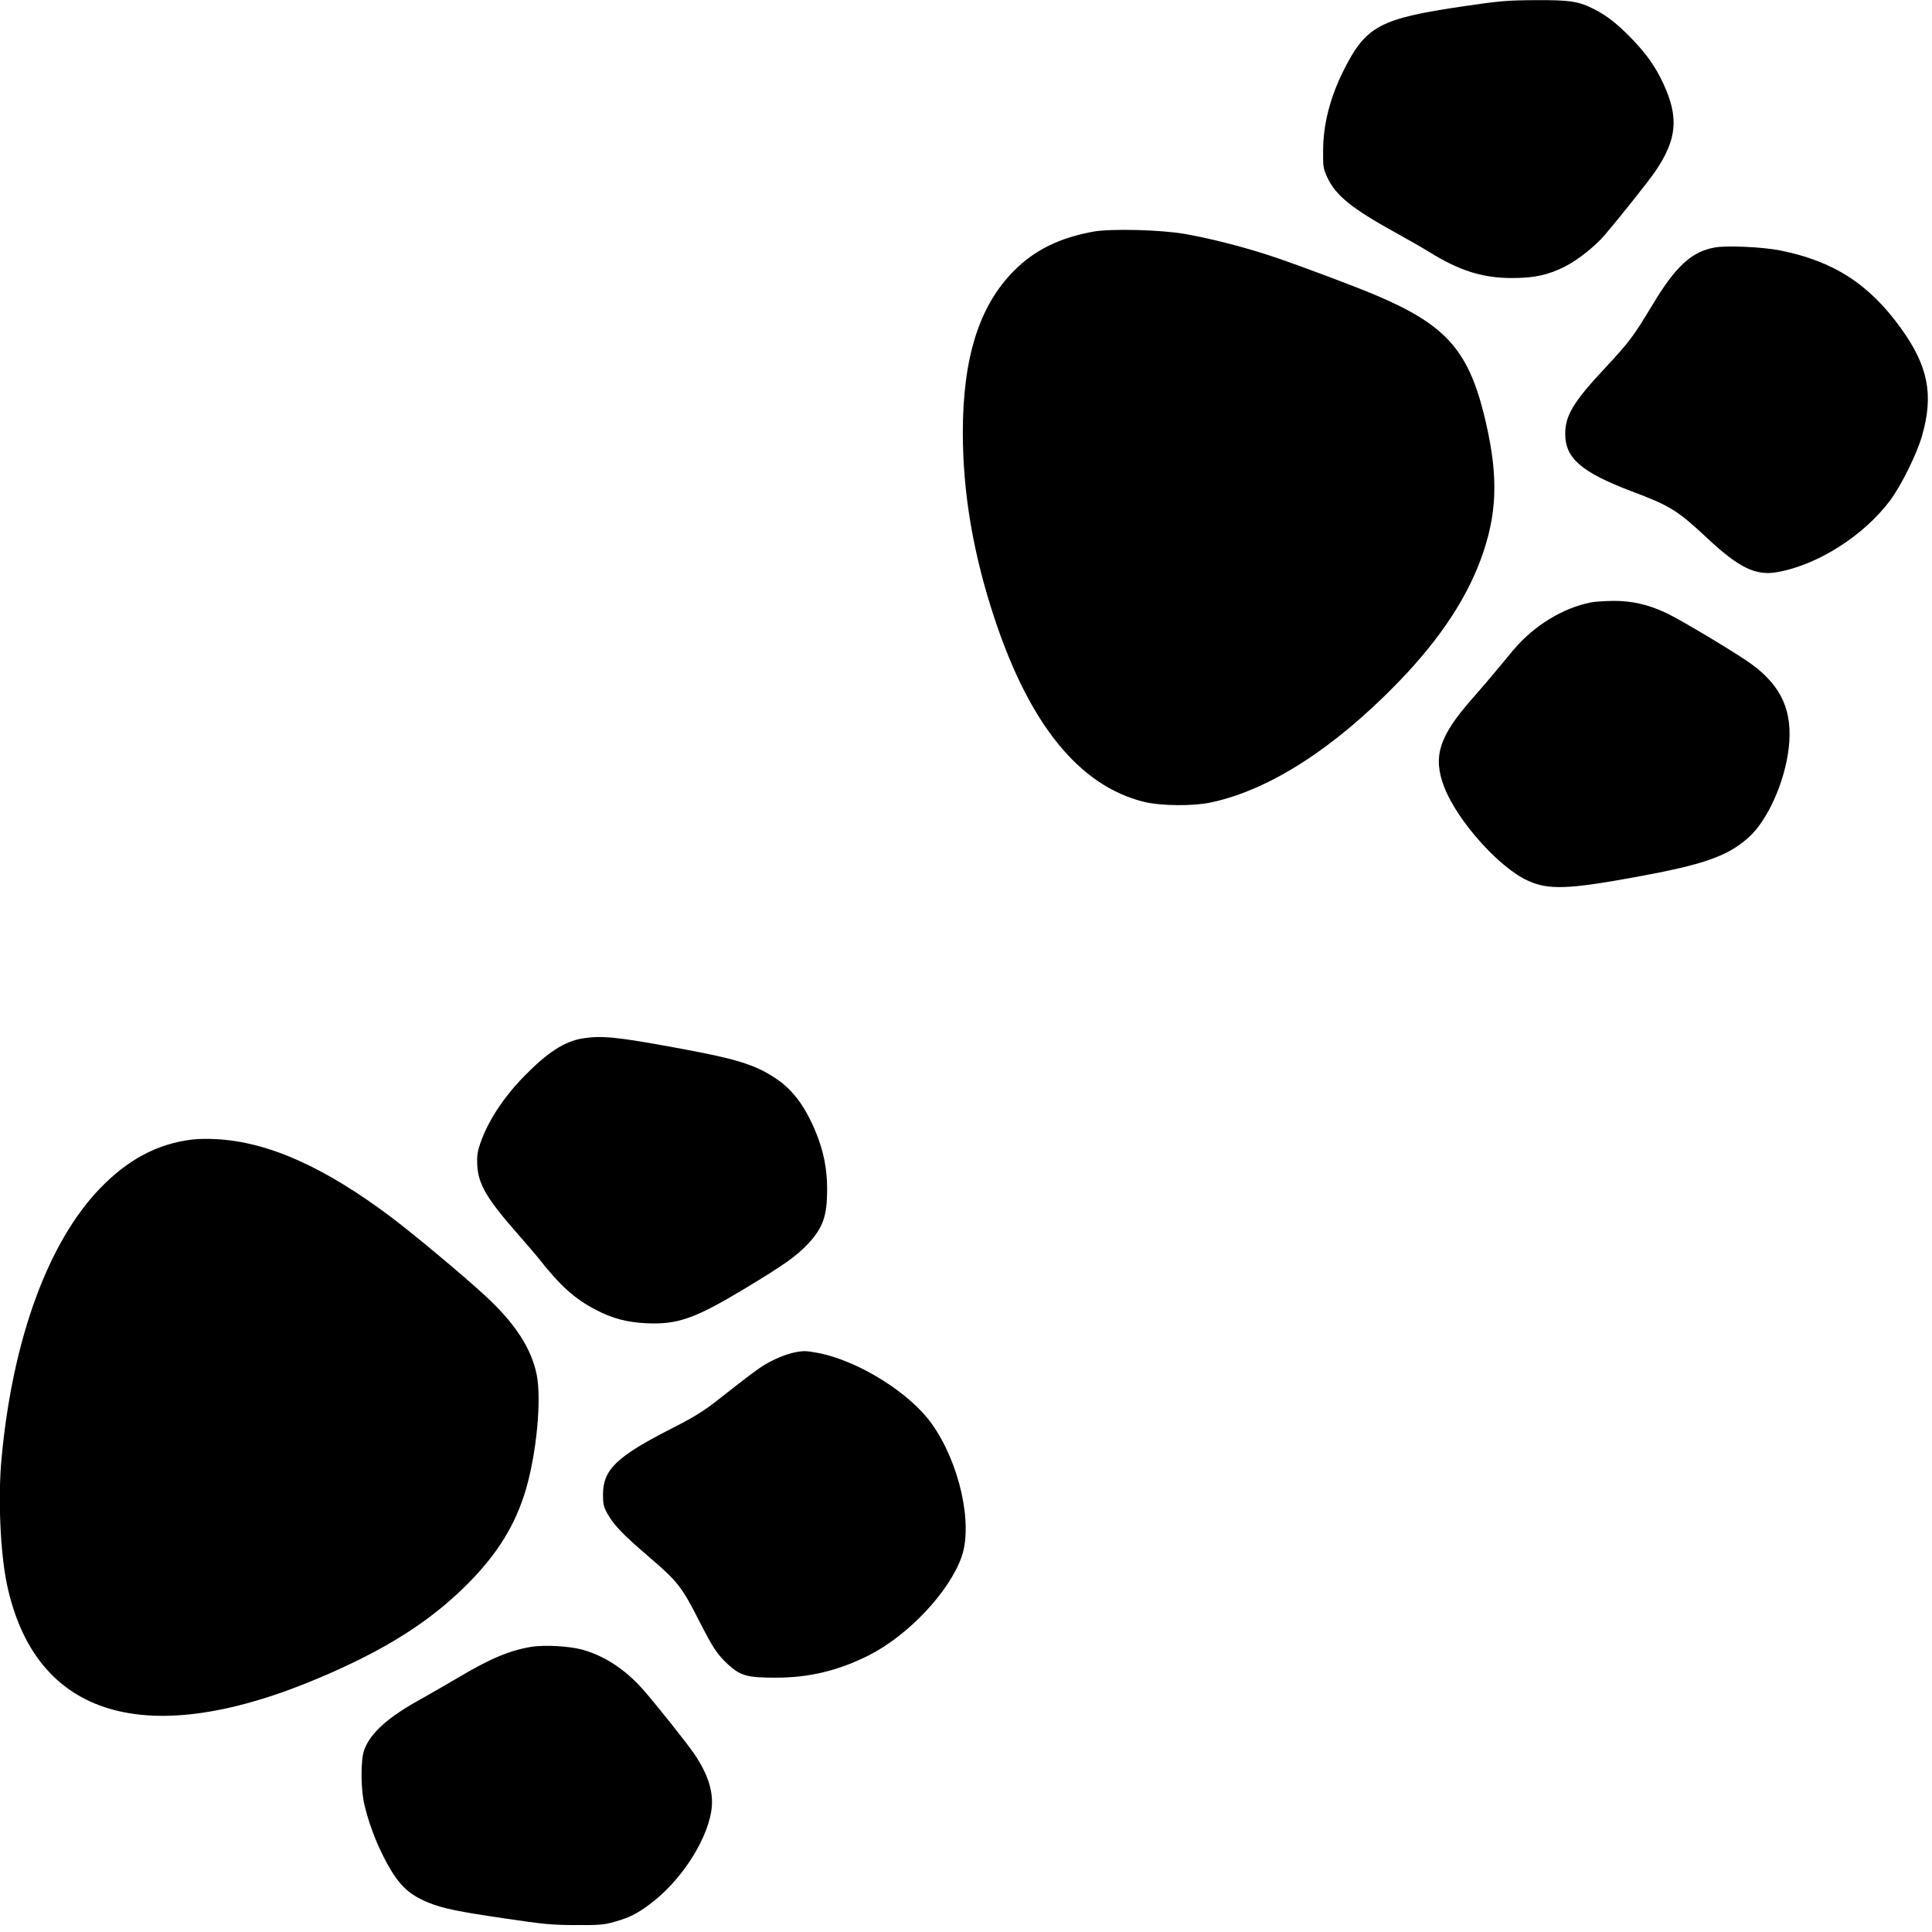
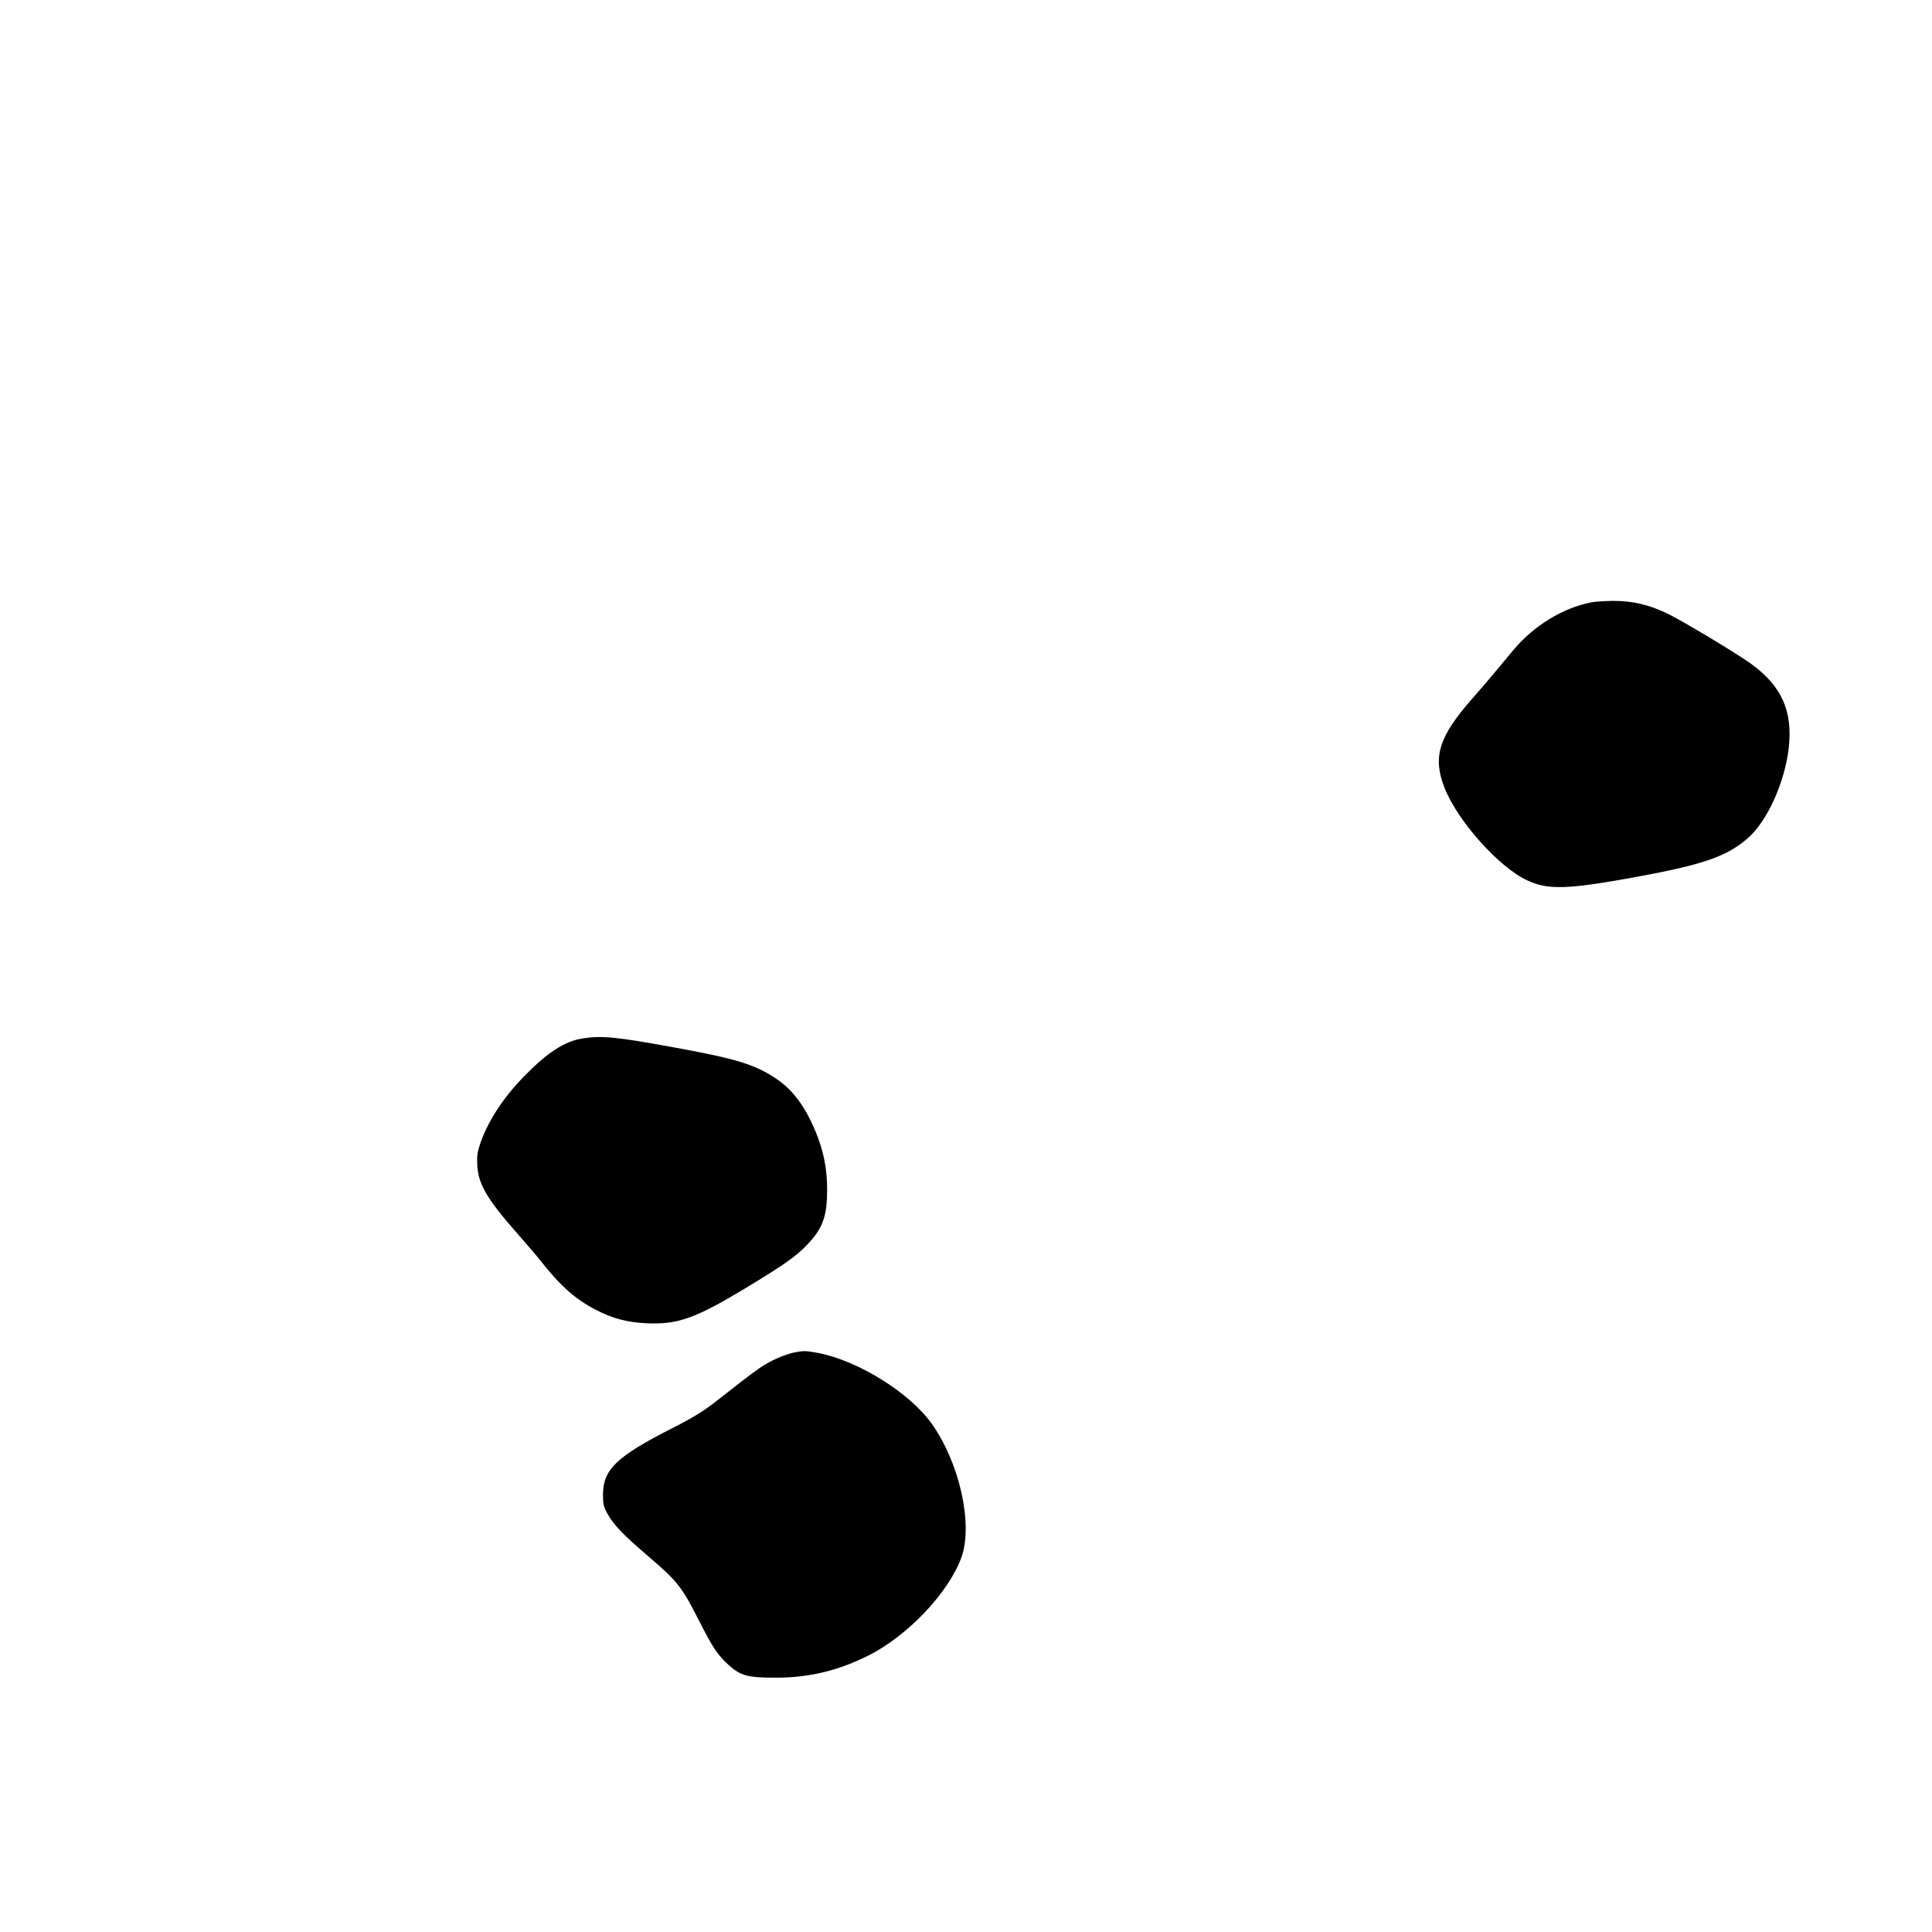
<svg xmlns="http://www.w3.org/2000/svg" version="1.0" width="1280pt" height="1280pt" viewBox="0 0 1280 1280" preserveAspectRatio="xMidYMid meet">
  <g transform="translate(0,1280) scale(0.1,-0.1)" fill="#000000" stroke="none">
-     <path d="M9700 12759 c-559 -82 -650 -130 -799 -427 -88 -176 -134 -353 -135 -527 -1 -114 1 -123 30 -185 56 -117 163 -203 444 -358 80 -44 183 -103 230 -132 197 -123 355 -173 550 -172 145 0 237 20 348 76 83 42 200 134 263 208 95 111 298 366 336 423 144 212 157 357 53 581 -51 110 -108 192 -204 292 -96 100 -169 158 -252 200 -107 54 -159 62 -390 61 -188 -1 -236 -5 -474 -40z" />
-     <path d="M7247 11266 c-227 -41 -393 -122 -531 -262 -229 -231 -337 -575 -337 -1069 0 -402 69 -808 211 -1235 232 -701 562 -1106 987 -1212 113 -28 326 -30 448 -4 386 83 812 357 1235 792 288 297 473 581 569 871 96 288 95 538 0 918 -106 418 -258 585 -704 775 -145 62 -495 193 -680 256 -189 64 -422 124 -595 154 -160 28 -485 36 -603 16z" />
-     <path d="M11359 11160 c-152 -27 -259 -126 -411 -380 -127 -210 -152 -244 -311 -415 -212 -226 -267 -317 -267 -440 0 -161 108 -254 440 -380 253 -95 303 -126 494 -304 217 -204 329 -258 474 -231 267 48 571 242 745 475 73 98 178 310 211 428 78 271 41 461 -139 711 -211 294 -447 446 -802 517 -118 23 -356 34 -434 19z" />
-     <path d="M10541 8809 c-187 -37 -379 -154 -514 -315 -36 -44 -94 -113 -129 -155 -35 -42 -100 -118 -146 -170 -219 -249 -261 -384 -183 -585 86 -222 363 -532 552 -618 137 -63 266 -59 719 24 447 82 602 136 742 259 128 113 243 369 269 597 27 241 -46 406 -244 552 -86 64 -465 292 -562 338 -123 59 -234 84 -360 83 -55 -1 -120 -5 -144 -10z" />
+     <path d="M10541 8809 c-187 -37 -379 -154 -514 -315 -36 -44 -94 -113 -129 -155 -35 -42 -100 -118 -146 -170 -219 -249 -261 -384 -183 -585 86 -222 363 -532 552 -618 137 -63 266 -59 719 24 447 82 602 136 742 259 128 113 243 369 269 597 27 241 -46 406 -244 552 -86 64 -465 292 -562 338 -123 59 -234 84 -360 83 -55 -1 -120 -5 -144 -10" />
    <path d="M3854 5919 c-114 -19 -227 -92 -377 -245 -141 -143 -246 -303 -297 -455 -17 -50 -21 -80 -18 -139 7 -127 64 -223 266 -453 59 -67 125 -144 147 -172 137 -174 234 -261 371 -332 111 -58 207 -84 339 -90 205 -9 319 31 650 230 266 161 342 215 420 298 98 106 125 184 125 359 0 136 -23 251 -74 377 -71 172 -152 282 -266 358 -139 93 -265 131 -665 204 -393 72 -491 82 -621 60z" />
-     <path d="M1270 5250 c-229 -29 -423 -132 -609 -325 -344 -358 -579 -1003 -651 -1790 -24 -258 -8 -619 35 -827 186 -891 931 -1112 2085 -618 429 183 720 368 966 614 201 202 320 395 389 631 71 245 103 592 71 756 -35 175 -143 341 -339 522 -132 123 -470 406 -619 518 -443 335 -822 505 -1168 522 -52 3 -124 2 -160 -3z" />
    <path d="M5265 3840 c-55 -11 -131 -42 -194 -79 -53 -32 -100 -67 -320 -240 -89 -70 -154 -110 -295 -182 -370 -188 -460 -274 -461 -439 0 -64 4 -83 28 -126 44 -79 104 -141 278 -290 187 -160 217 -198 329 -419 95 -186 122 -226 194 -293 83 -75 127 -87 316 -87 223 0 415 47 616 148 261 132 533 420 615 653 76 218 -14 622 -197 880 -146 206 -486 418 -752 470 -81 15 -97 16 -157 4z" />
-     <path d="M3525 1890 c-146 -23 -279 -79 -492 -206 -73 -43 -185 -108 -250 -144 -212 -117 -327 -220 -369 -331 -25 -63 -25 -258 0 -364 27 -116 71 -236 128 -348 91 -178 158 -246 296 -302 95 -39 199 -60 512 -106 250 -37 307 -43 465 -43 159 -1 189 2 258 22 97 28 144 51 228 113 200 147 373 406 410 611 22 121 -14 245 -112 389 -48 71 -267 345 -342 429 -118 132 -252 219 -397 260 -87 24 -247 33 -335 20z" />
  </g>
</svg>